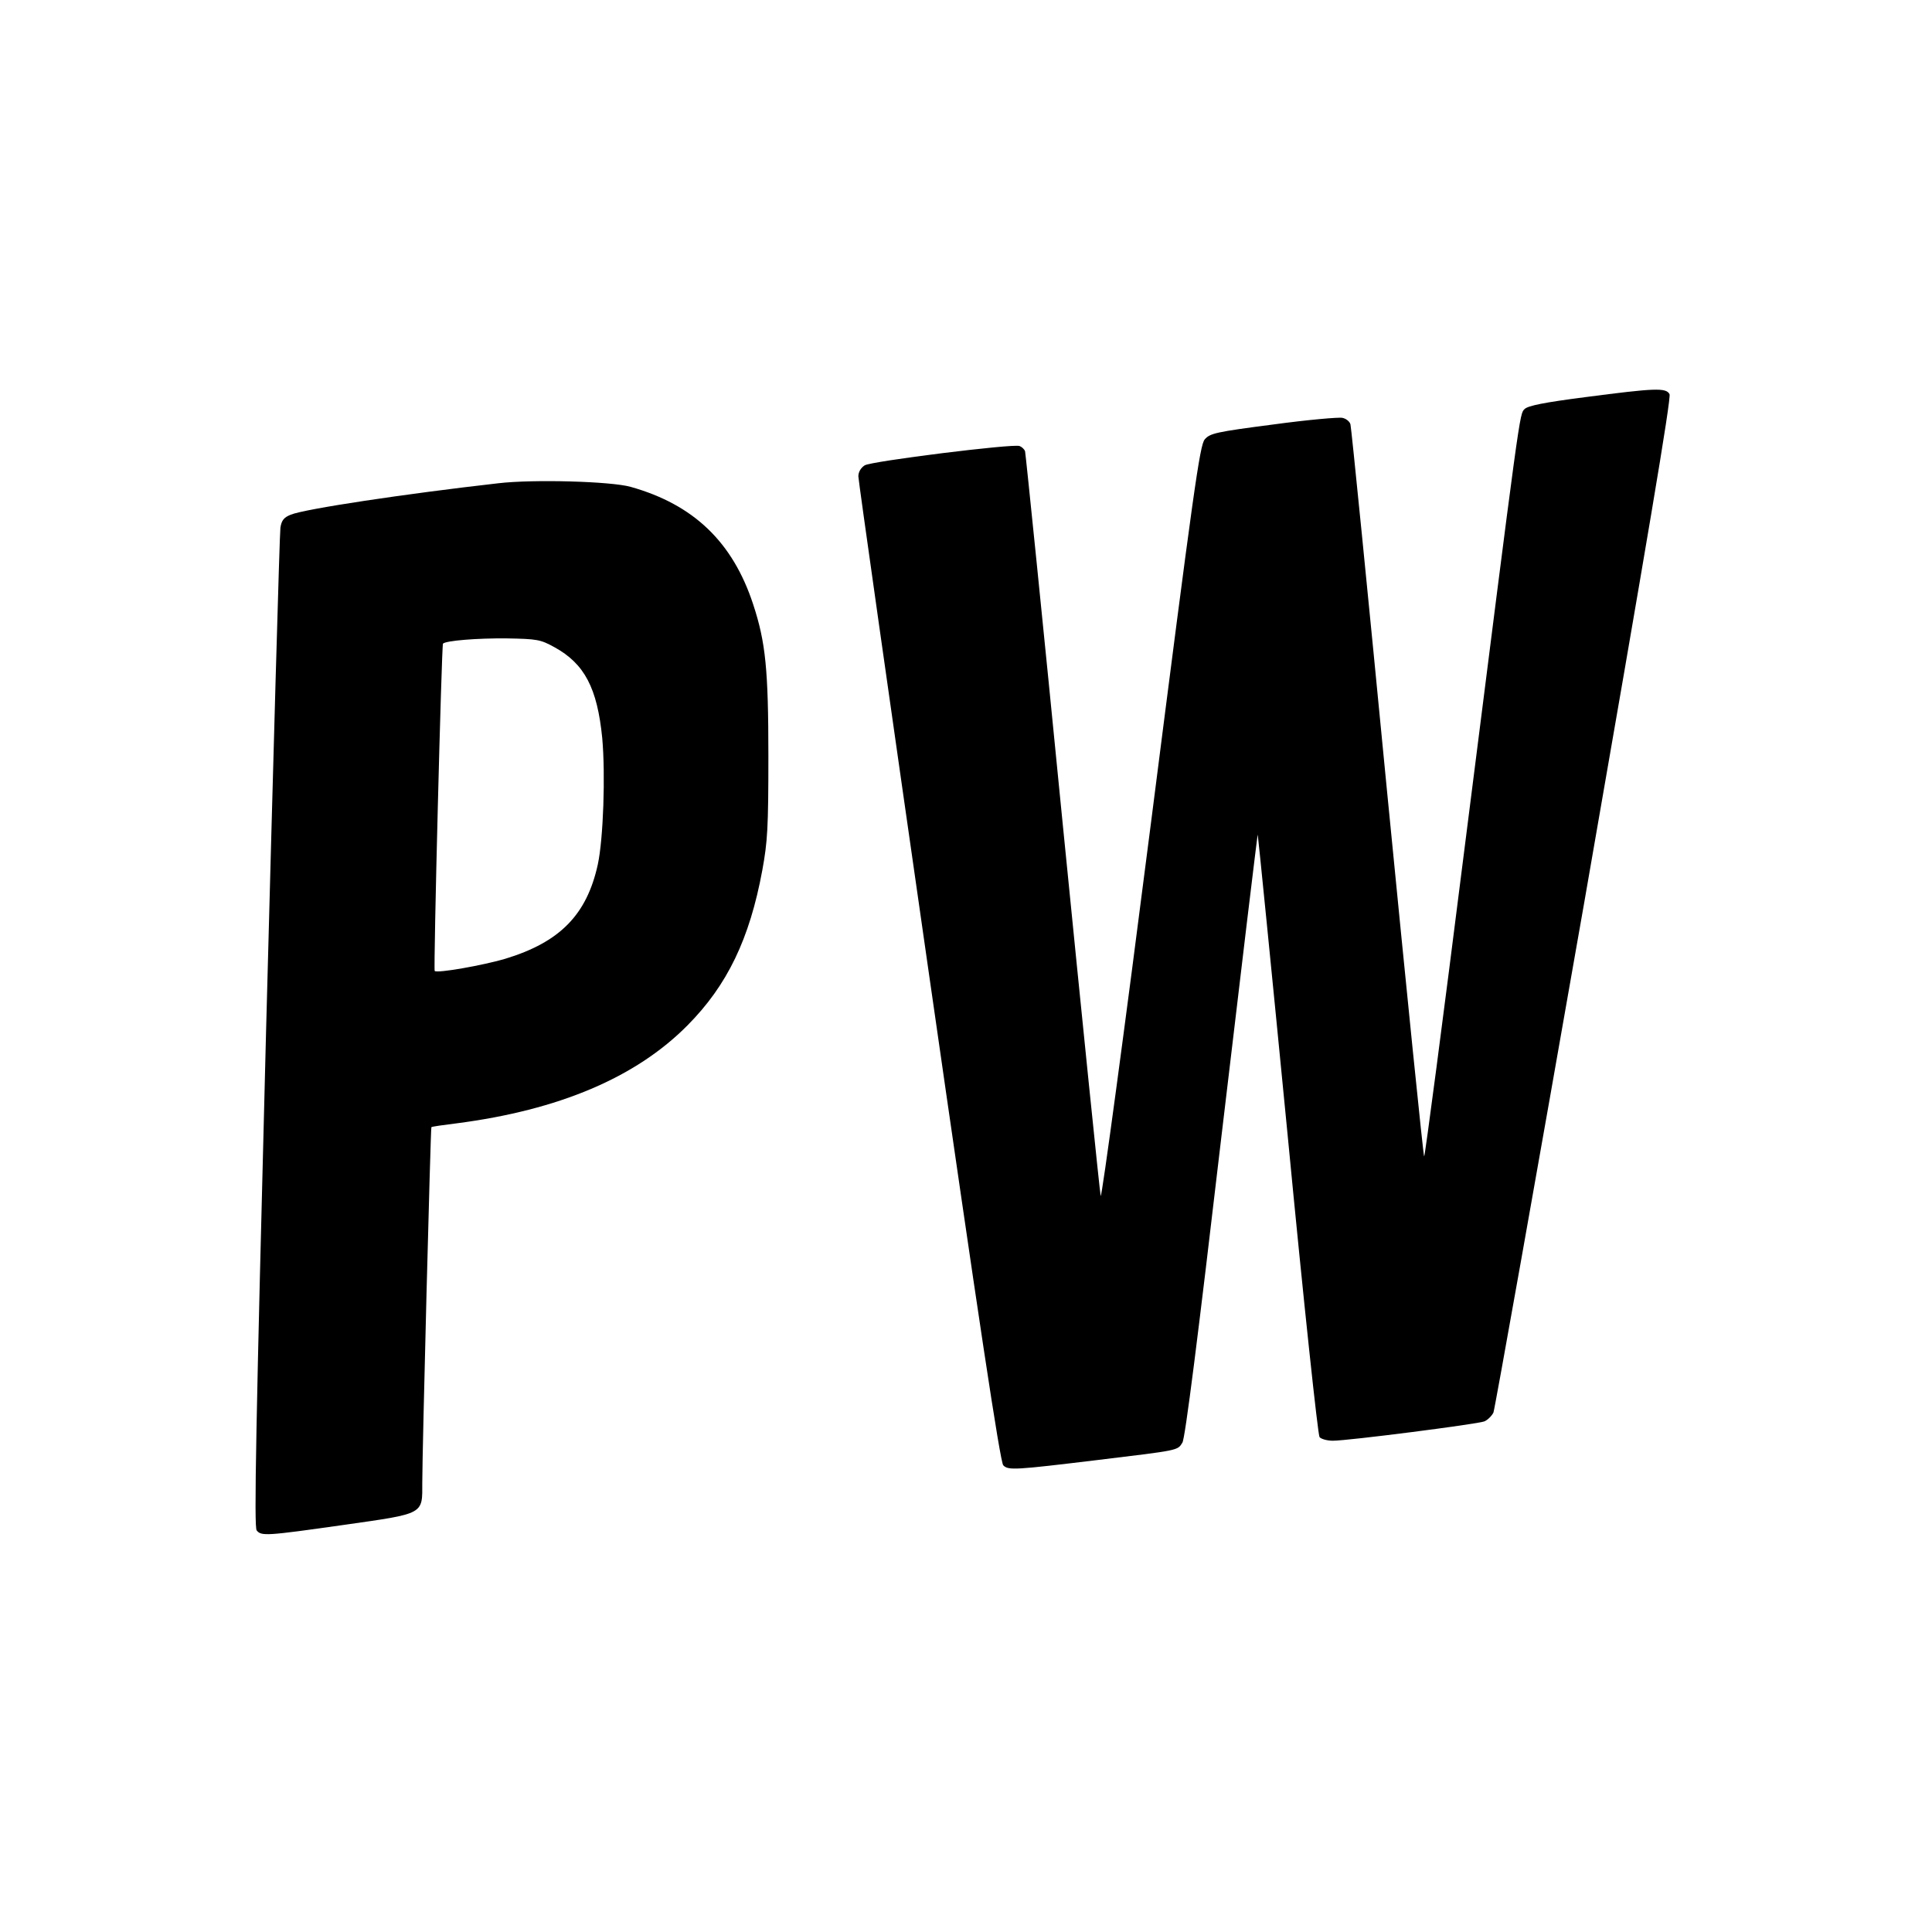
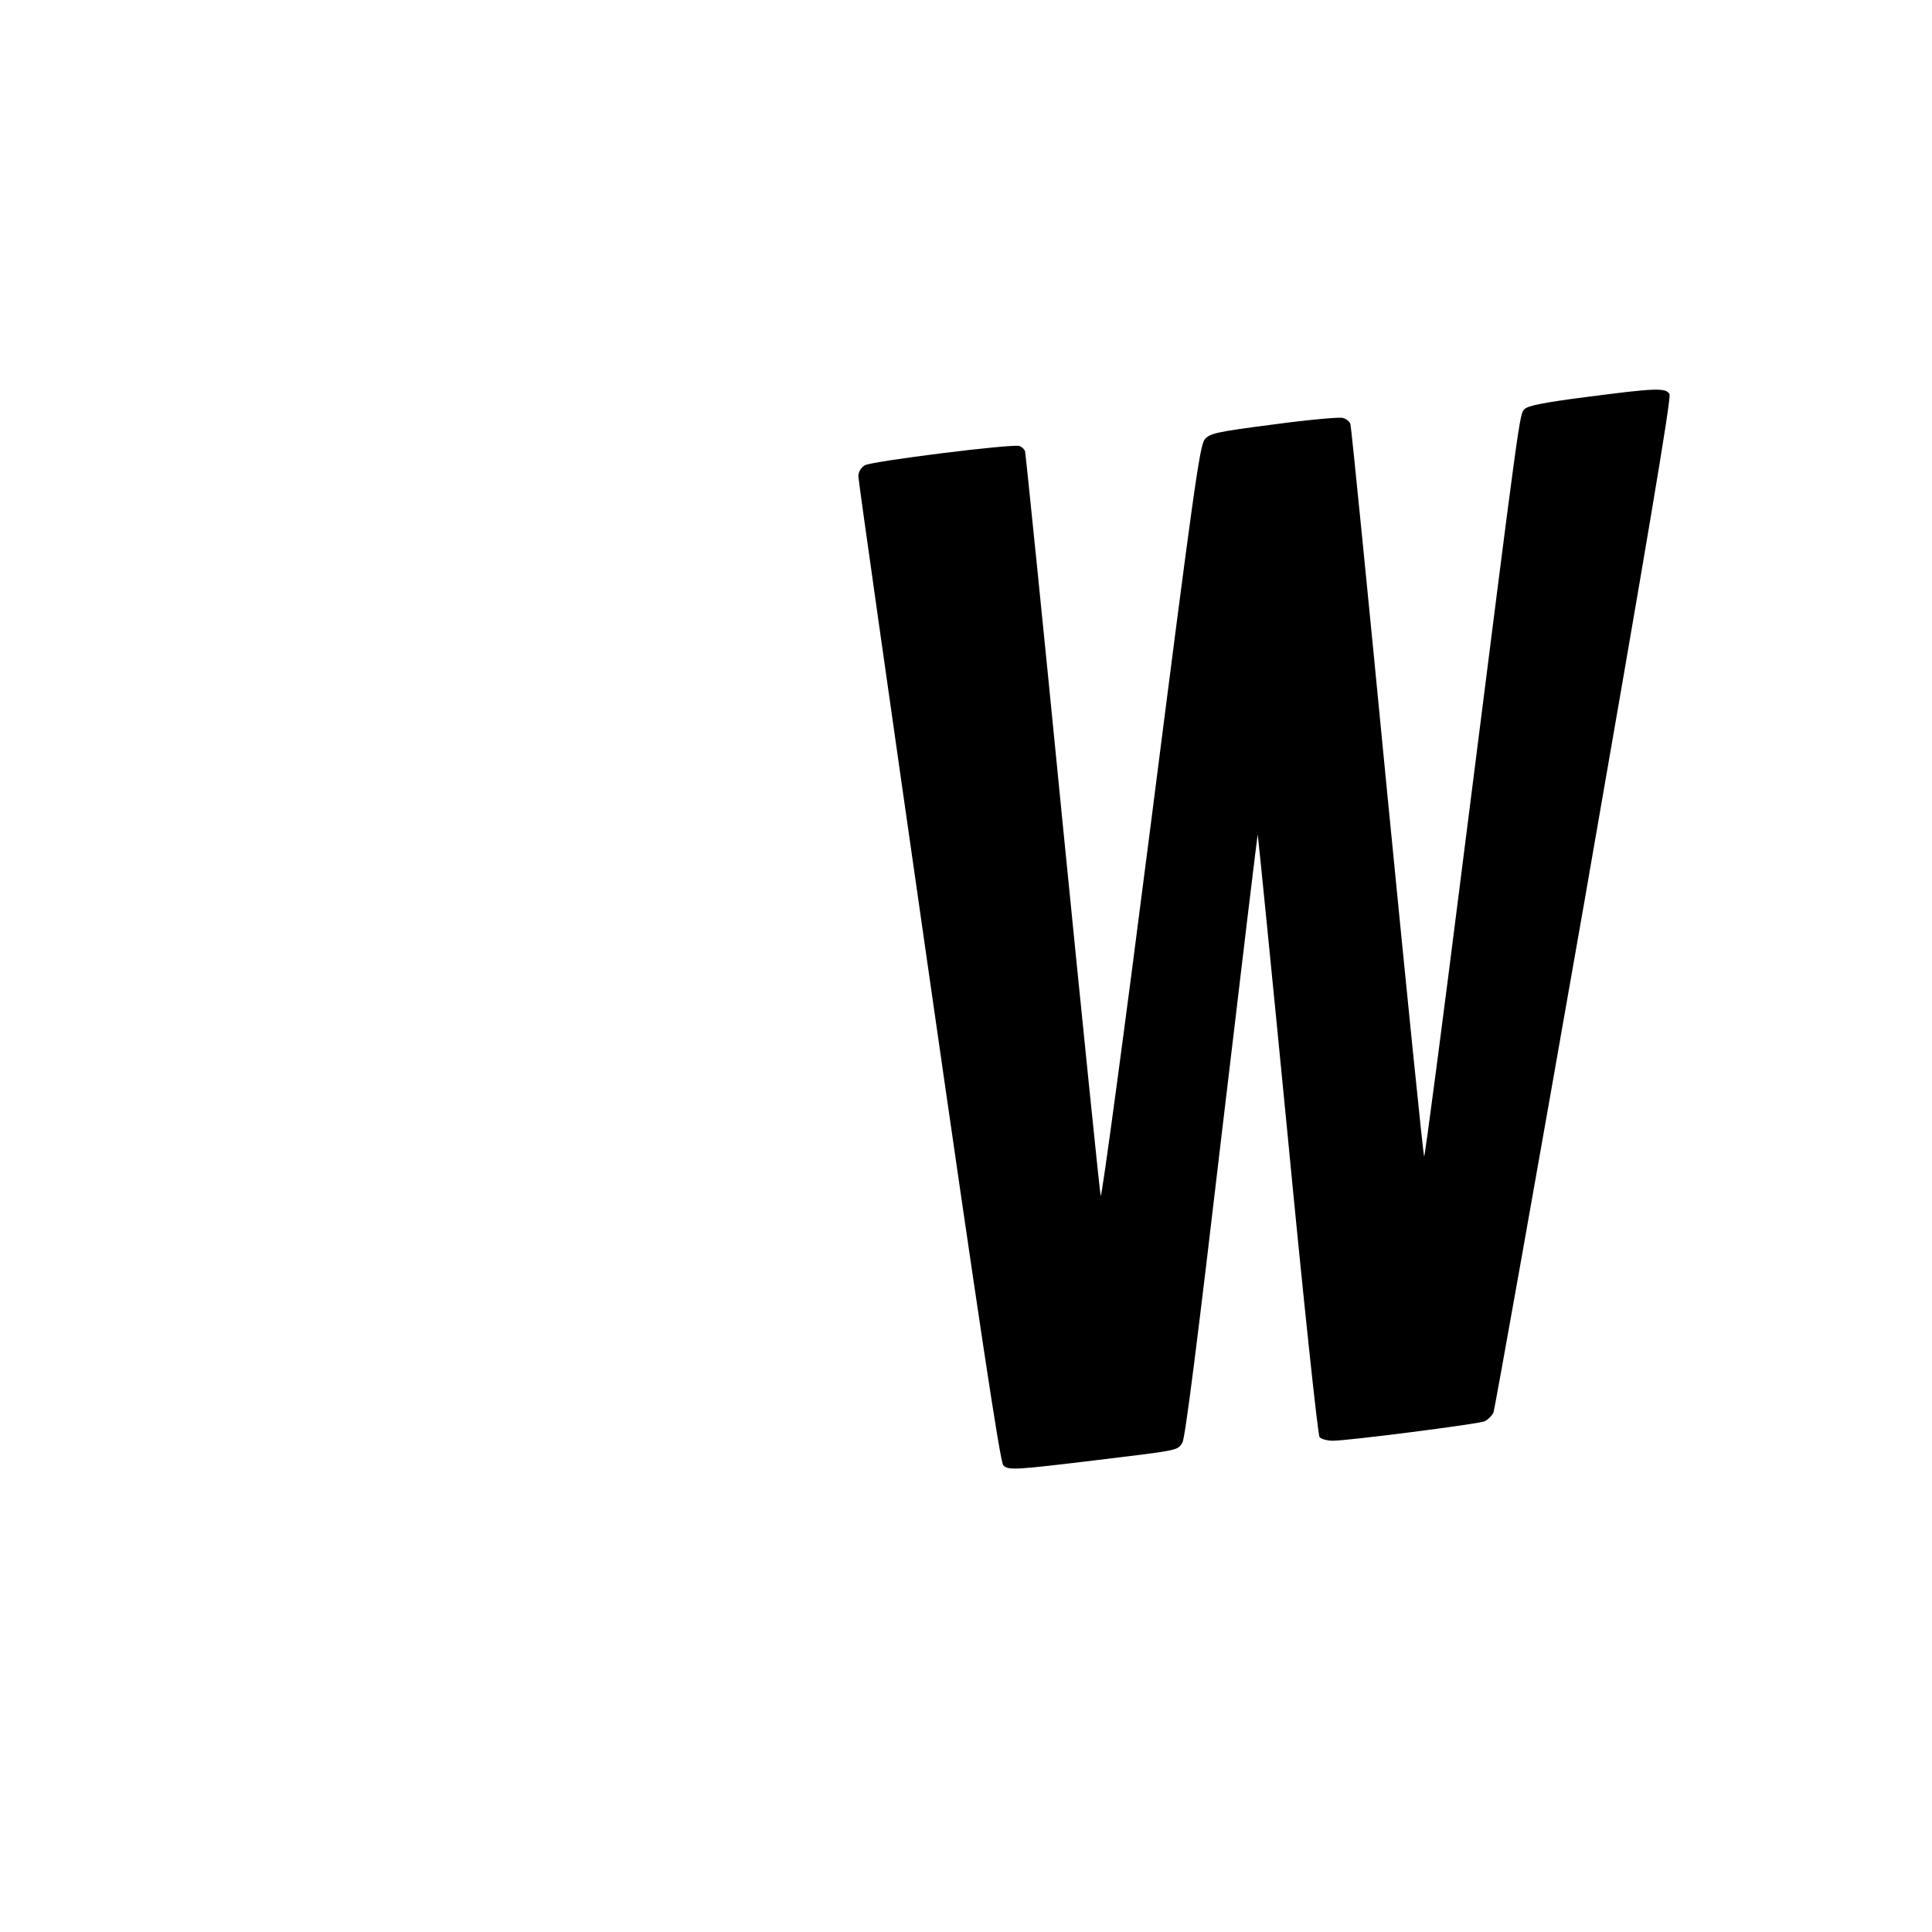
<svg xmlns="http://www.w3.org/2000/svg" version="1.0" width="700pt" height="700pt" viewBox="0 0 700 700" preserveAspectRatio="xMidYMid meet">
  <g transform="translate(0,700) scale(0.1,-0.1)" fill="#000000" stroke="none">
-     <path d="M5743 5561 c-148 -19 -207 -31 -219 -43 -19 -19 -14 15 -220 -1610 -76 -604 -141 -1098 -144 -1098 -3 0 -63 593 -134 1318 -70 724 -130 1325 -133 1334 -2 10 -15 21 -29 24 -13 3 -126 -7 -251 -24 -208 -27 -229 -32 -248 -54 -18 -21 -40 -177 -195 -1391 -96 -752 -178 -1359 -182 -1350 -3 10 -65 618 -138 1352 -72 733 -134 1339 -136 1346 -3 8 -12 16 -20 19 -24 9 -537 -55 -561 -70 -14 -9 -23 -24 -23 -40 0 -14 115 -823 255 -1797 180 -1253 259 -1776 270 -1786 18 -19 43 -17 341 19 297 36 290 34 308 63 10 15 56 379 142 1114 71 601 130 1091 131 1089 1 -1 50 -490 108 -1085 60 -626 110 -1090 116 -1098 6 -7 28 -13 48 -13 56 0 523 60 549 70 12 5 27 20 33 32 5 13 153 844 329 1848 227 1303 316 1829 309 1842 -13 24 -53 22 -306 -11z" />
-     <path d="M1805 5249 c-335 -38 -702 -93 -752 -114 -25 -10 -33 -21 -37 -47 -3 -18 -26 -840 -52 -1825 -37 -1438 -44 -1796 -34 -1808 17 -21 34 -20 316 20 295 42 284 37 284 154 0 113 30 1284 33 1287 1 2 43 8 92 14 370 48 649 166 836 355 144 145 225 313 271 562 19 104 22 153 22 413 0 315 -10 413 -55 550 -74 226 -216 362 -444 426 -71 20 -352 28 -480 13z m204 -594 c109 -60 155 -148 173 -329 12 -133 4 -365 -16 -458 -40 -183 -138 -282 -336 -342 -82 -24 -246 -53 -255 -44 -5 5 25 1181 30 1186 11 11 125 20 230 19 112 -2 123 -4 174 -32z" />
+     <path d="M5743 5561 c-148 -19 -207 -31 -219 -43 -19 -19 -14 15 -220 -1610 -76 -604 -141 -1098 -144 -1098 -3 0 -63 593 -134 1318 -70 724 -130 1325 -133 1334 -2 10 -15 21 -29 24 -13 3 -126 -7 -251 -24 -208 -27 -229 -32 -248 -54 -18 -21 -40 -177 -195 -1391 -96 -752 -178 -1359 -182 -1350 -3 10 -65 618 -138 1352 -72 733 -134 1339 -136 1346 -3 8 -12 16 -20 19 -24 9 -537 -55 -561 -70 -14 -9 -23 -24 -23 -40 0 -14 115 -823 255 -1797 180 -1253 259 -1776 270 -1786 18 -19 43 -17 341 19 297 36 290 34 308 63 10 15 56 379 142 1114 71 601 130 1091 131 1089 1 -1 50 -490 108 -1085 60 -626 110 -1090 116 -1098 6 -7 28 -13 48 -13 56 0 523 60 549 70 12 5 27 20 33 32 5 13 153 844 329 1848 227 1303 316 1829 309 1842 -13 24 -53 22 -306 -11" />
  </g>
</svg>